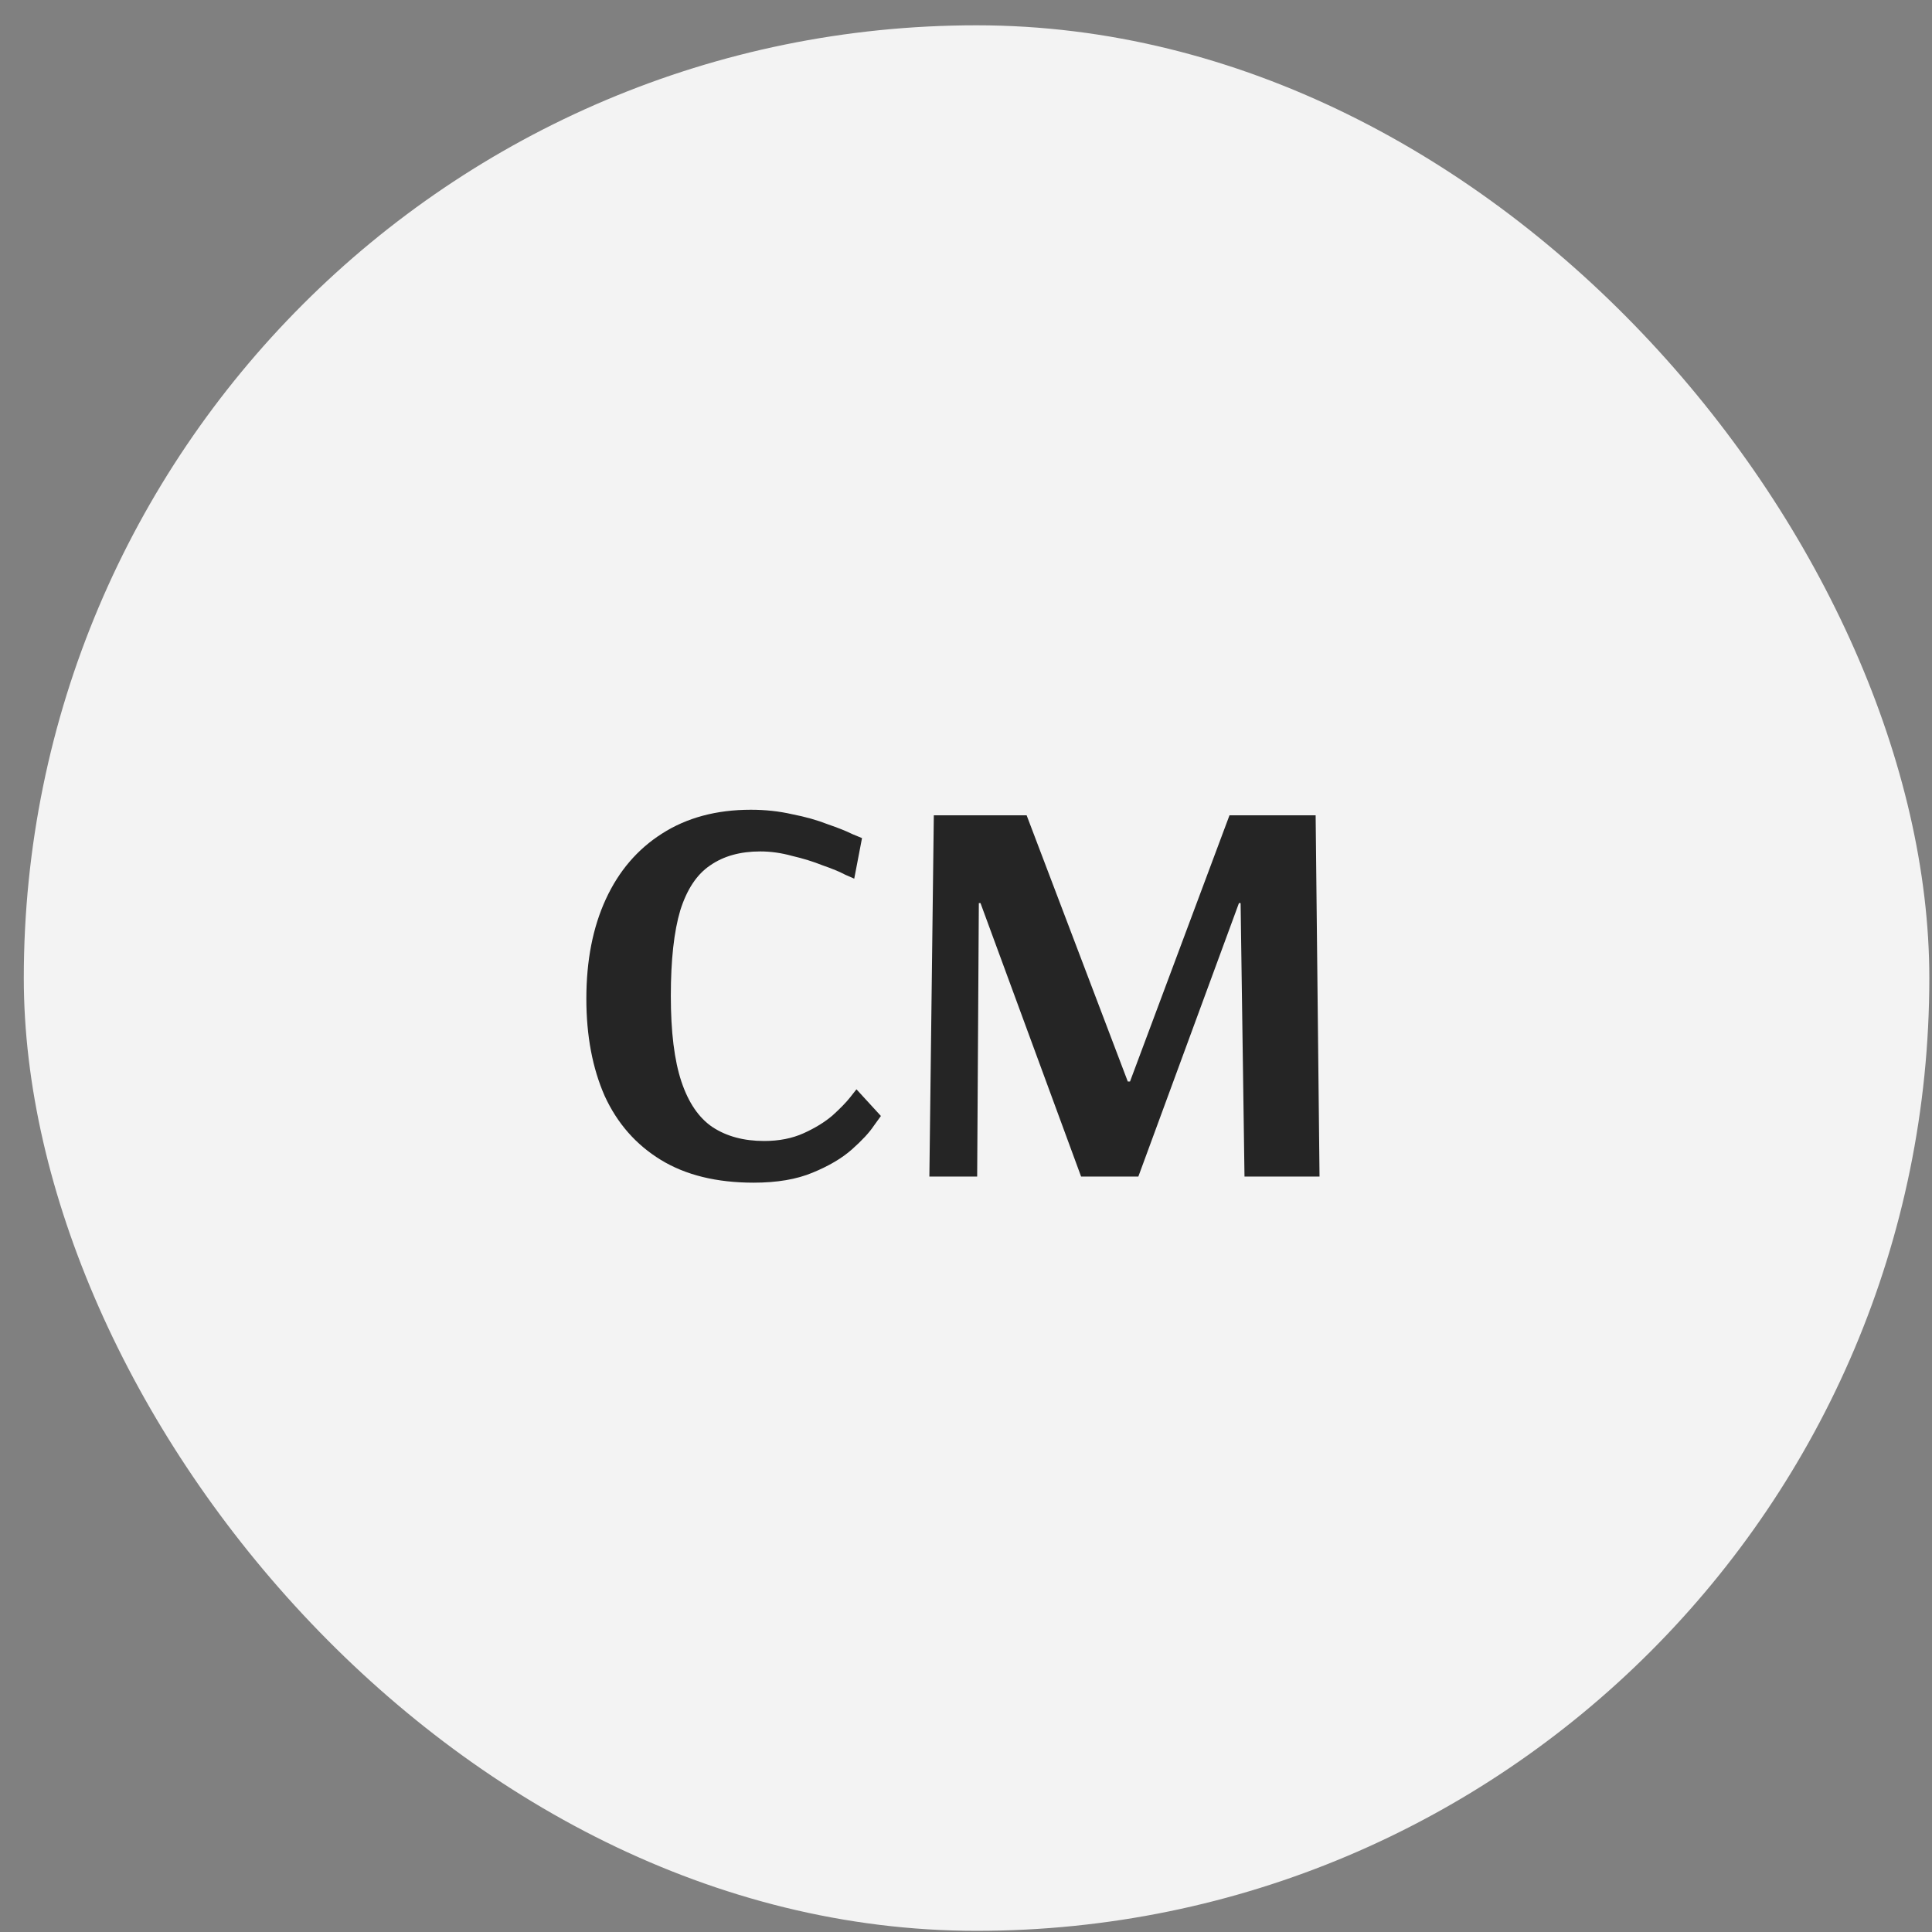
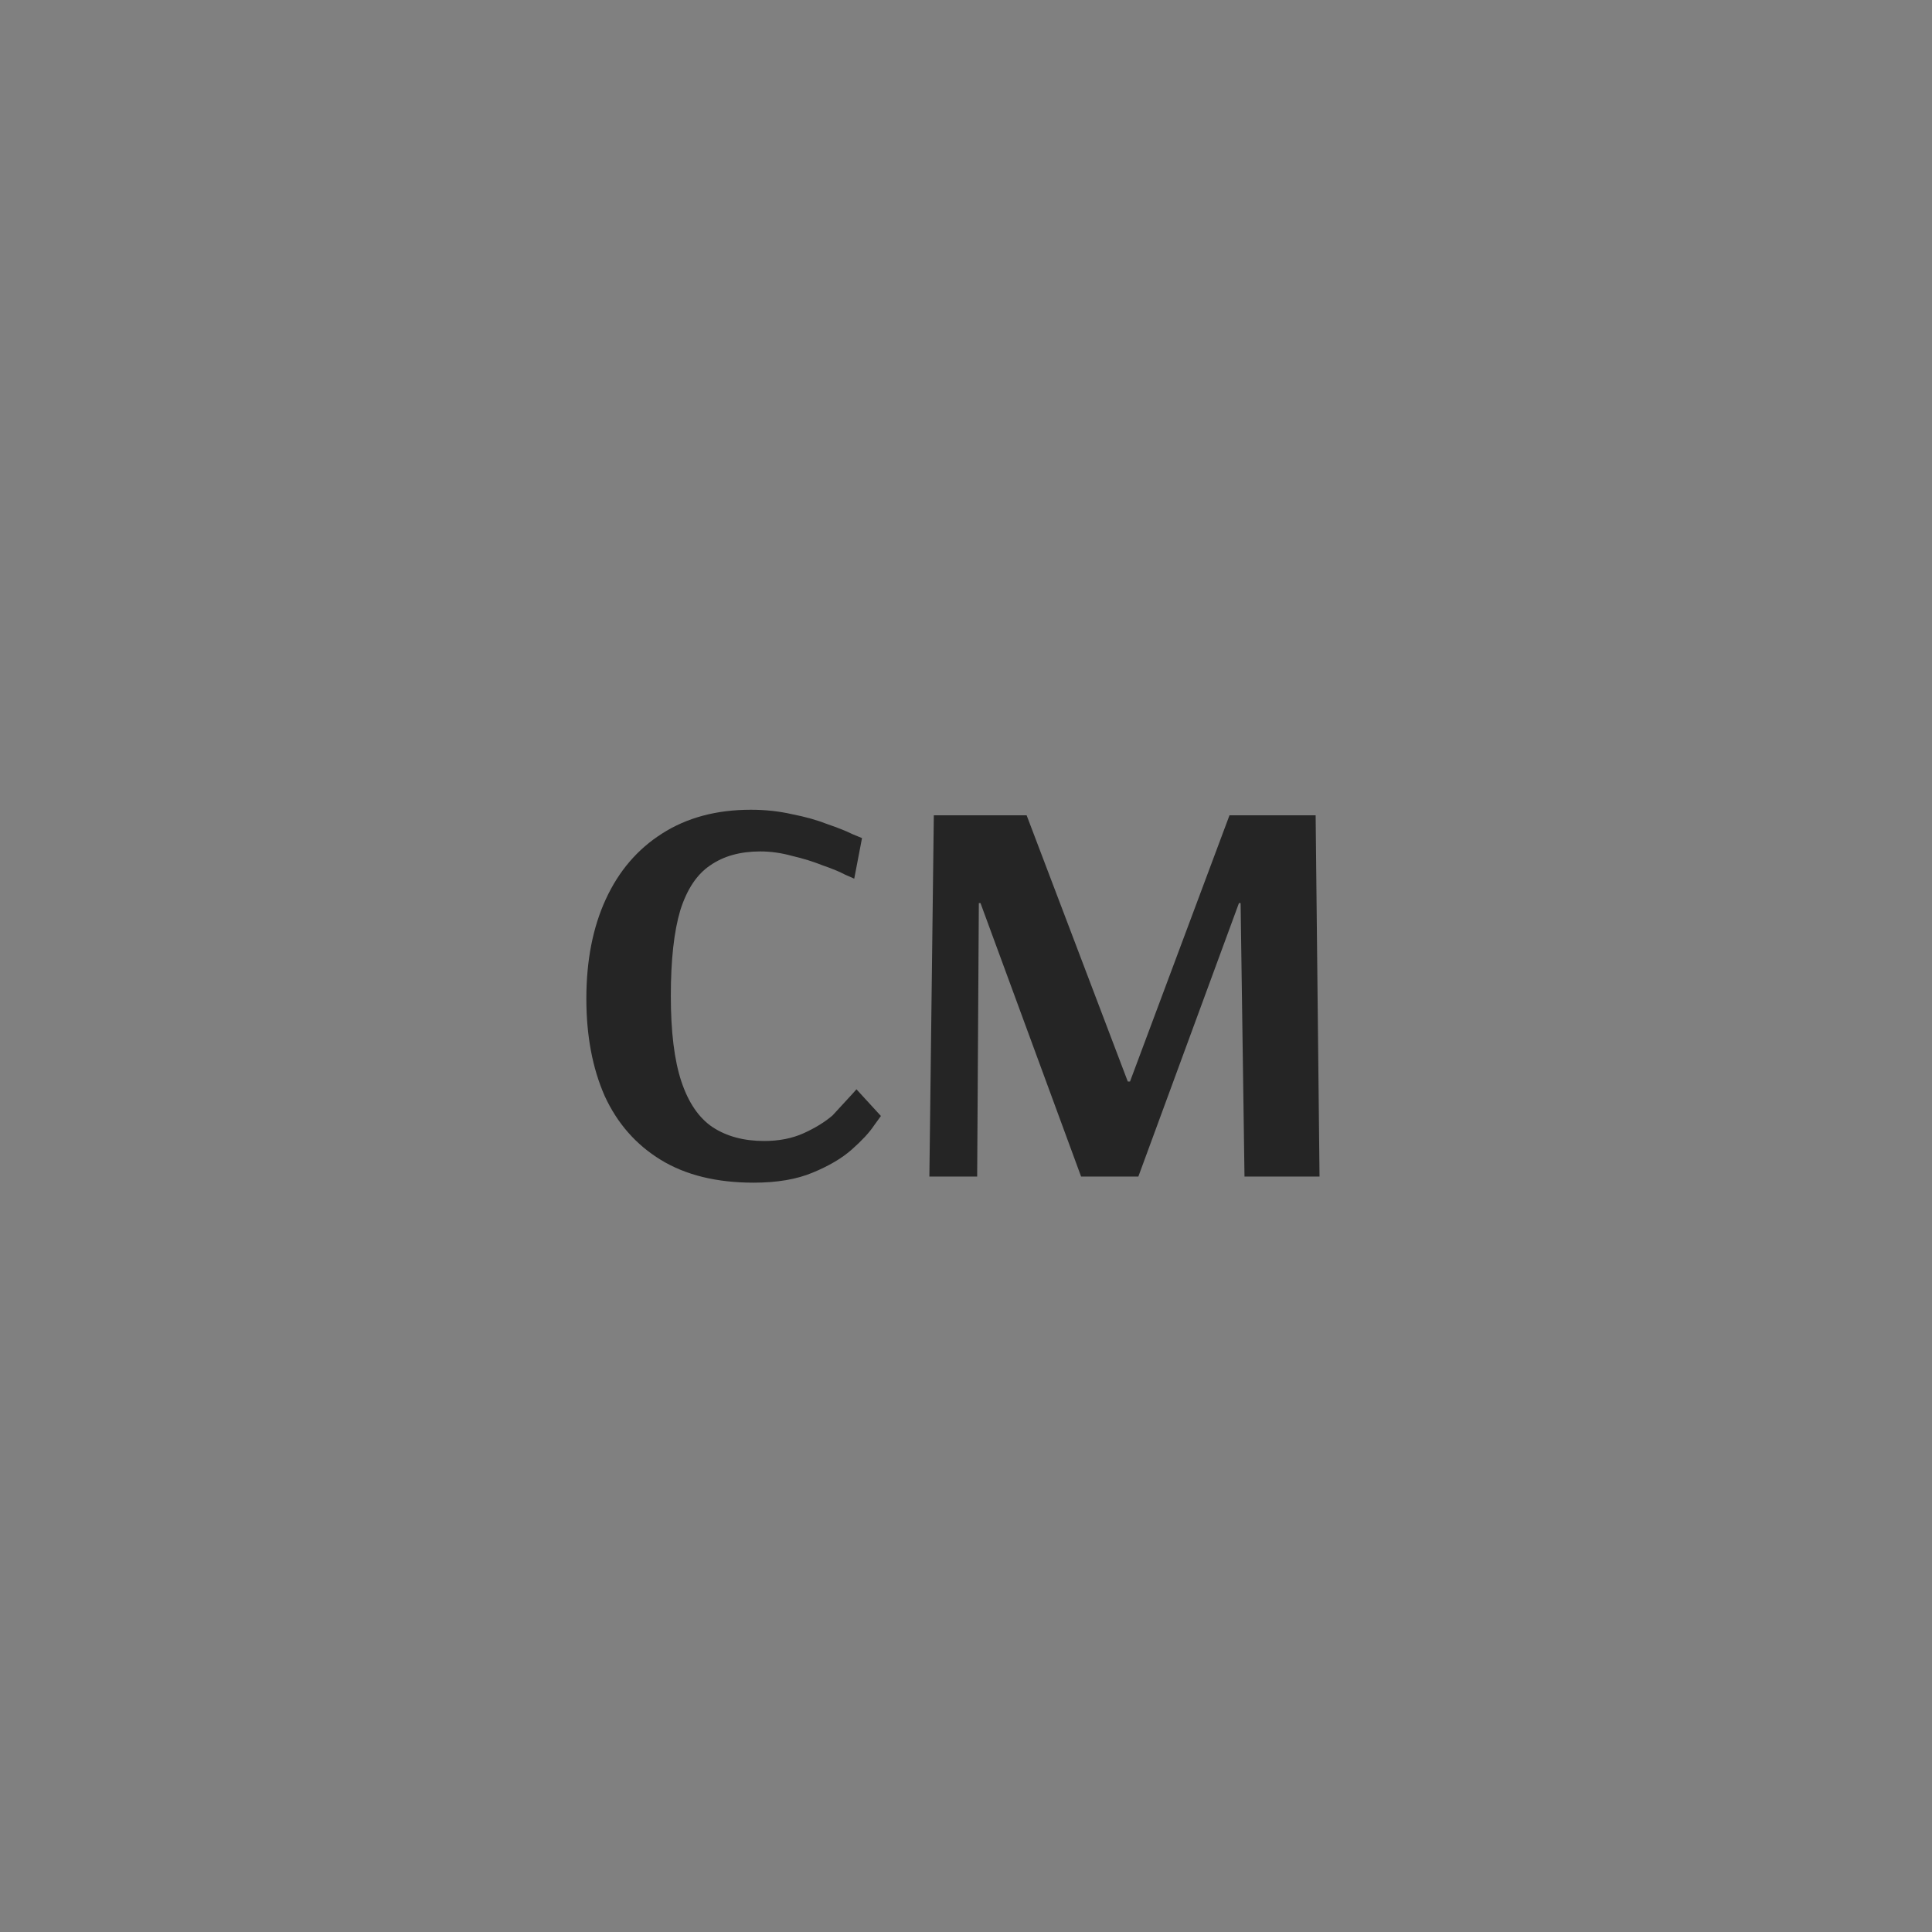
<svg xmlns="http://www.w3.org/2000/svg" width="73" height="73" viewBox="0 0 73 73" fill="none">
  <rect x="0" y="0" width="73" height="73" fill="#808080" stroke="none" />
-   <rect x="0.899" y="0.956" width="72" height="72" rx="36" fill="white" fill-opacity="0.9" />
-   <path d="M28.476 44.687C27.076 44.687 25.907 44.4 24.969 43.826C24.031 43.252 23.324 42.447 22.848 41.411C22.386 40.361 22.155 39.136 22.155 37.736C22.155 36.294 22.4 35.041 22.89 33.977C23.38 32.913 24.087 32.087 25.011 31.499C25.949 30.897 27.069 30.596 28.371 30.596C28.917 30.596 29.435 30.652 29.925 30.764C30.429 30.862 30.877 30.988 31.269 31.142C31.675 31.282 31.99 31.408 32.214 31.52C32.452 31.618 32.571 31.667 32.571 31.667L32.277 33.2C32.277 33.2 32.165 33.151 31.941 33.053C31.731 32.941 31.444 32.822 31.08 32.696C30.73 32.556 30.345 32.437 29.925 32.339C29.519 32.227 29.12 32.171 28.728 32.171C27.972 32.171 27.342 32.346 26.838 32.696C26.334 33.032 25.956 33.599 25.704 34.397C25.466 35.195 25.347 36.273 25.347 37.631C25.347 38.989 25.48 40.067 25.746 40.865C26.012 41.663 26.404 42.237 26.922 42.587C27.454 42.937 28.105 43.112 28.875 43.112C29.435 43.112 29.932 43.014 30.366 42.818C30.8 42.622 31.164 42.398 31.458 42.146C31.752 41.88 31.976 41.649 32.13 41.453C32.284 41.257 32.361 41.159 32.361 41.159L33.285 42.167C33.285 42.167 33.194 42.293 33.012 42.545C32.844 42.797 32.571 43.091 32.193 43.427C31.815 43.763 31.318 44.057 30.702 44.309C30.1 44.561 29.358 44.687 28.476 44.687ZM35.116 44.456L35.284 30.806H38.791L42.613 40.865H42.697L46.456 30.806H49.711L49.858 44.456H47.023L46.876 34.124H46.813L43.012 44.456H40.849L37.048 34.124H36.985L36.922 44.456H35.116Z" fill="#252525" />
+   <path d="M28.476 44.687C27.076 44.687 25.907 44.4 24.969 43.826C24.031 43.252 23.324 42.447 22.848 41.411C22.386 40.361 22.155 39.136 22.155 37.736C22.155 36.294 22.4 35.041 22.89 33.977C23.38 32.913 24.087 32.087 25.011 31.499C25.949 30.897 27.069 30.596 28.371 30.596C28.917 30.596 29.435 30.652 29.925 30.764C30.429 30.862 30.877 30.988 31.269 31.142C31.675 31.282 31.99 31.408 32.214 31.52C32.452 31.618 32.571 31.667 32.571 31.667L32.277 33.2C32.277 33.2 32.165 33.151 31.941 33.053C31.731 32.941 31.444 32.822 31.08 32.696C30.73 32.556 30.345 32.437 29.925 32.339C29.519 32.227 29.12 32.171 28.728 32.171C27.972 32.171 27.342 32.346 26.838 32.696C26.334 33.032 25.956 33.599 25.704 34.397C25.466 35.195 25.347 36.273 25.347 37.631C25.347 38.989 25.48 40.067 25.746 40.865C26.012 41.663 26.404 42.237 26.922 42.587C27.454 42.937 28.105 43.112 28.875 43.112C29.435 43.112 29.932 43.014 30.366 42.818C30.8 42.622 31.164 42.398 31.458 42.146C32.284 41.257 32.361 41.159 32.361 41.159L33.285 42.167C33.285 42.167 33.194 42.293 33.012 42.545C32.844 42.797 32.571 43.091 32.193 43.427C31.815 43.763 31.318 44.057 30.702 44.309C30.1 44.561 29.358 44.687 28.476 44.687ZM35.116 44.456L35.284 30.806H38.791L42.613 40.865H42.697L46.456 30.806H49.711L49.858 44.456H47.023L46.876 34.124H46.813L43.012 44.456H40.849L37.048 34.124H36.985L36.922 44.456H35.116Z" fill="#252525" />
</svg>